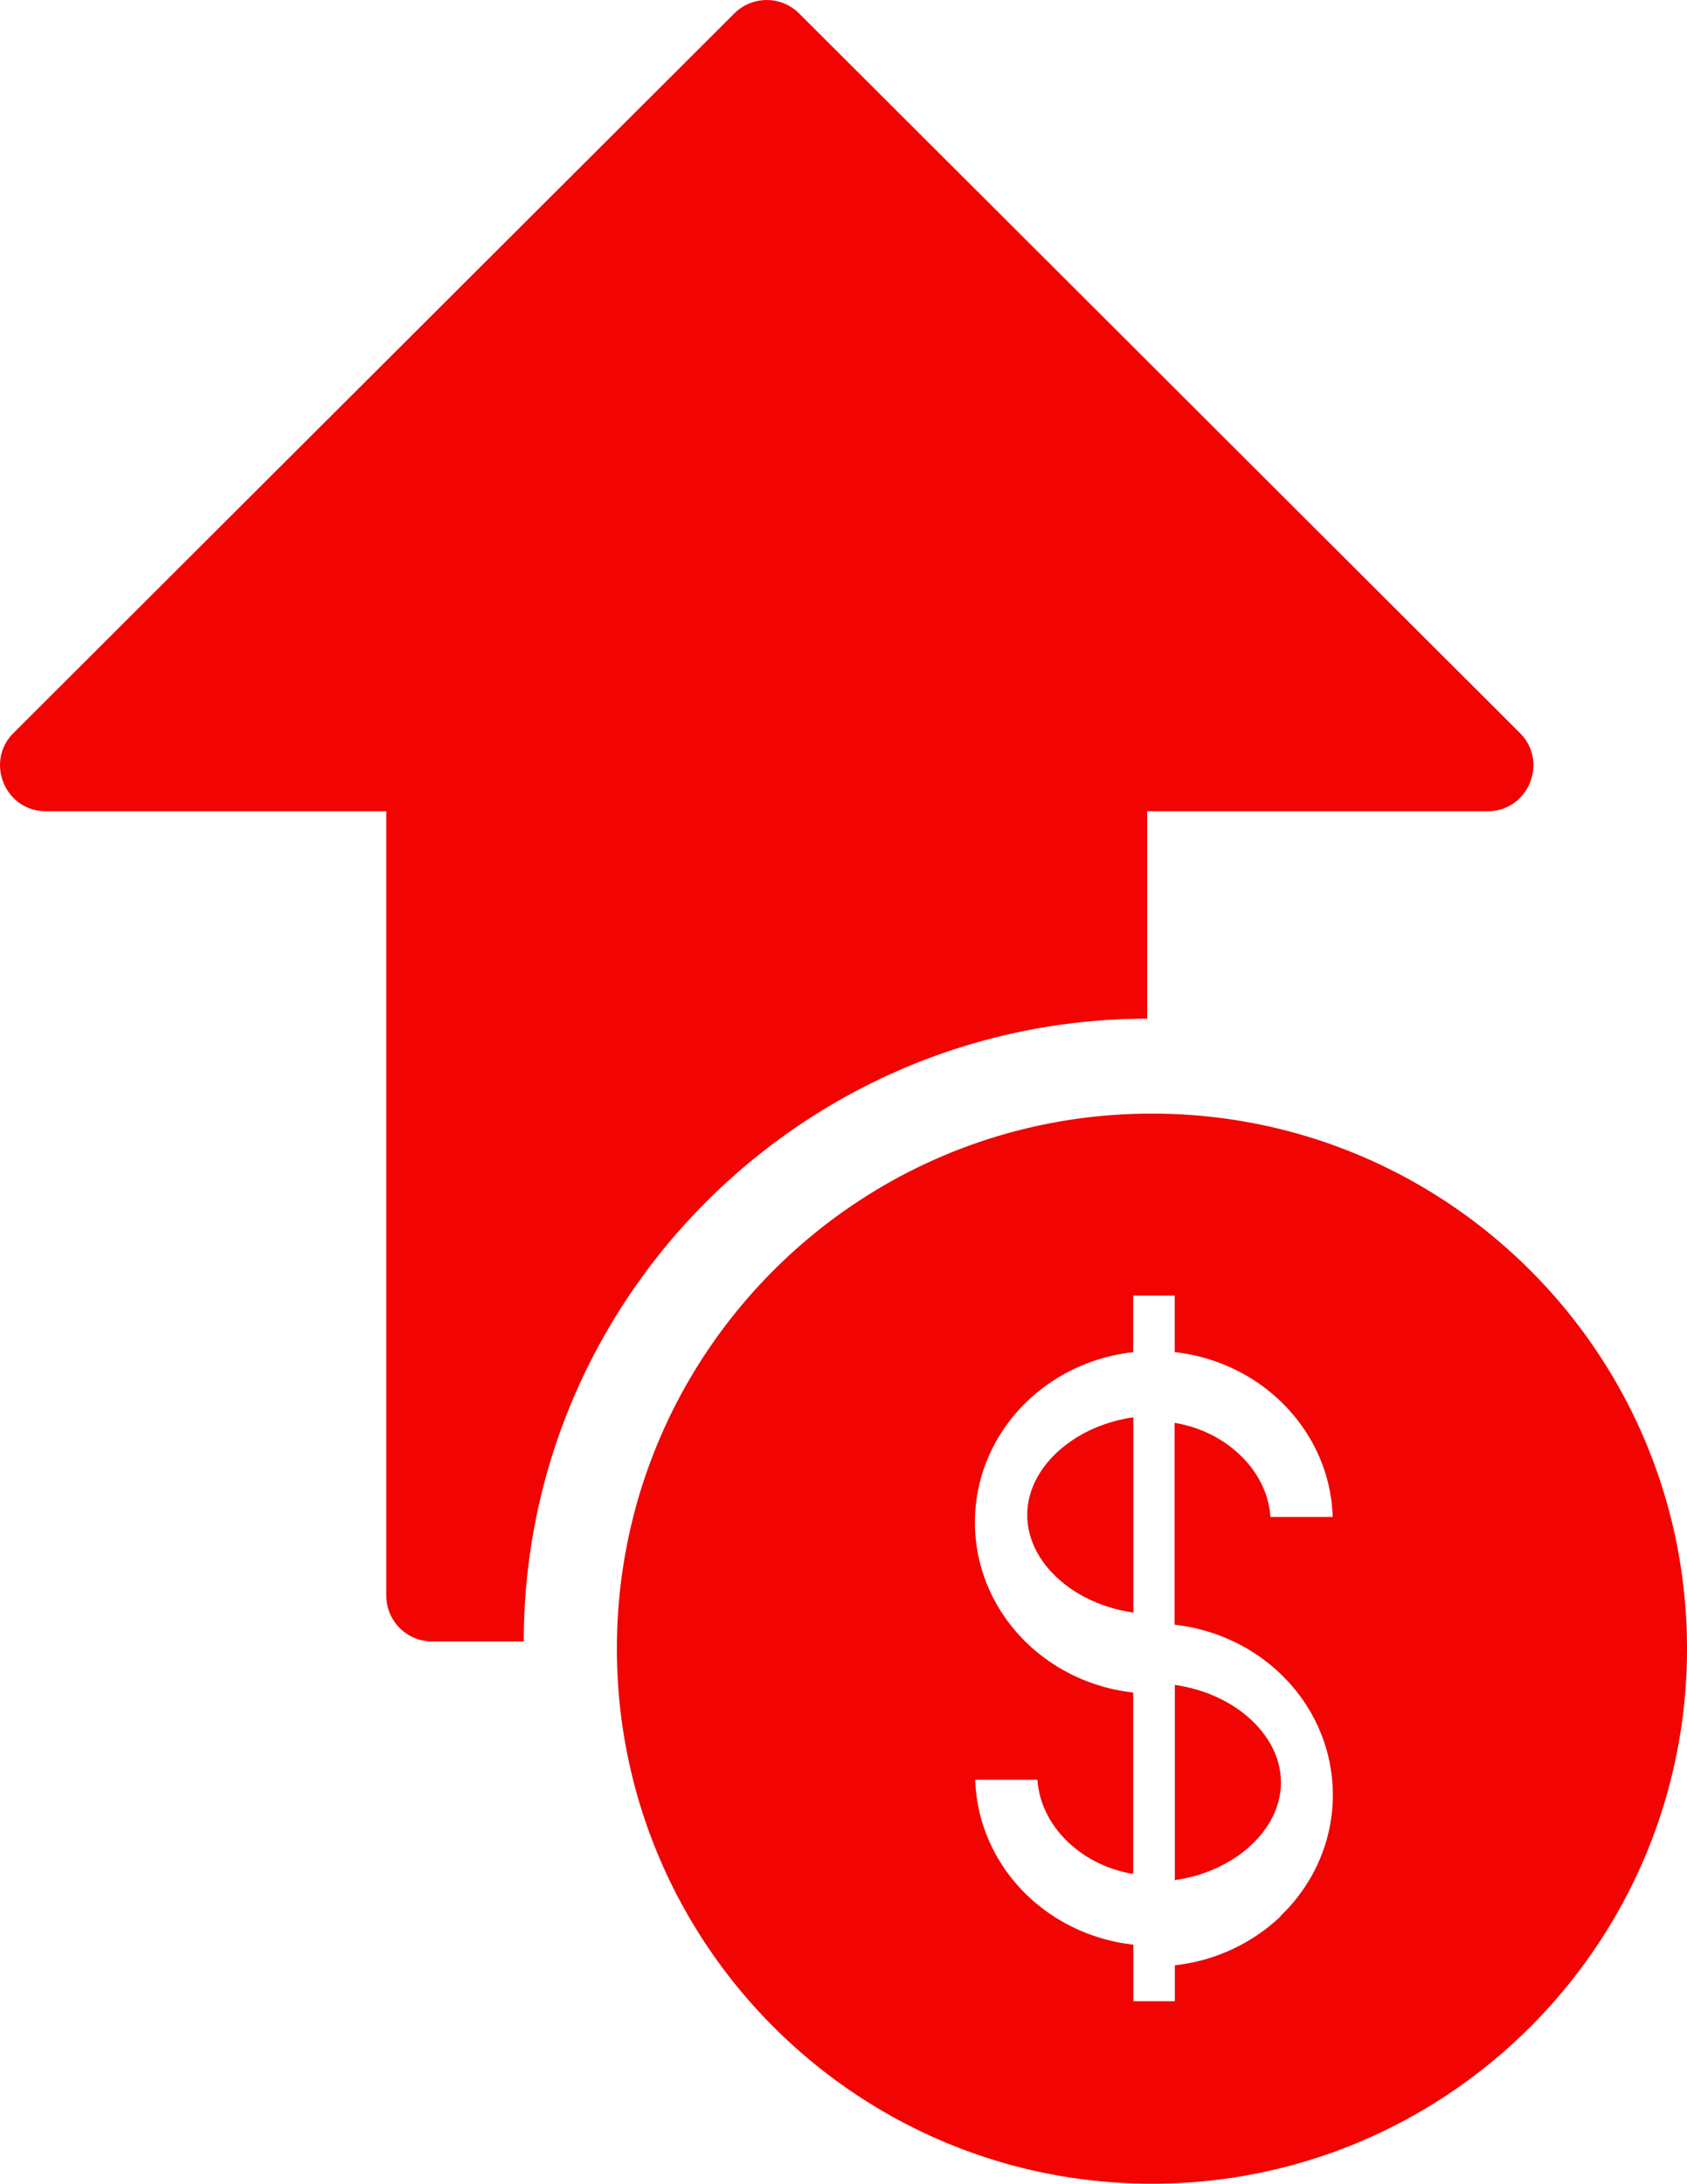
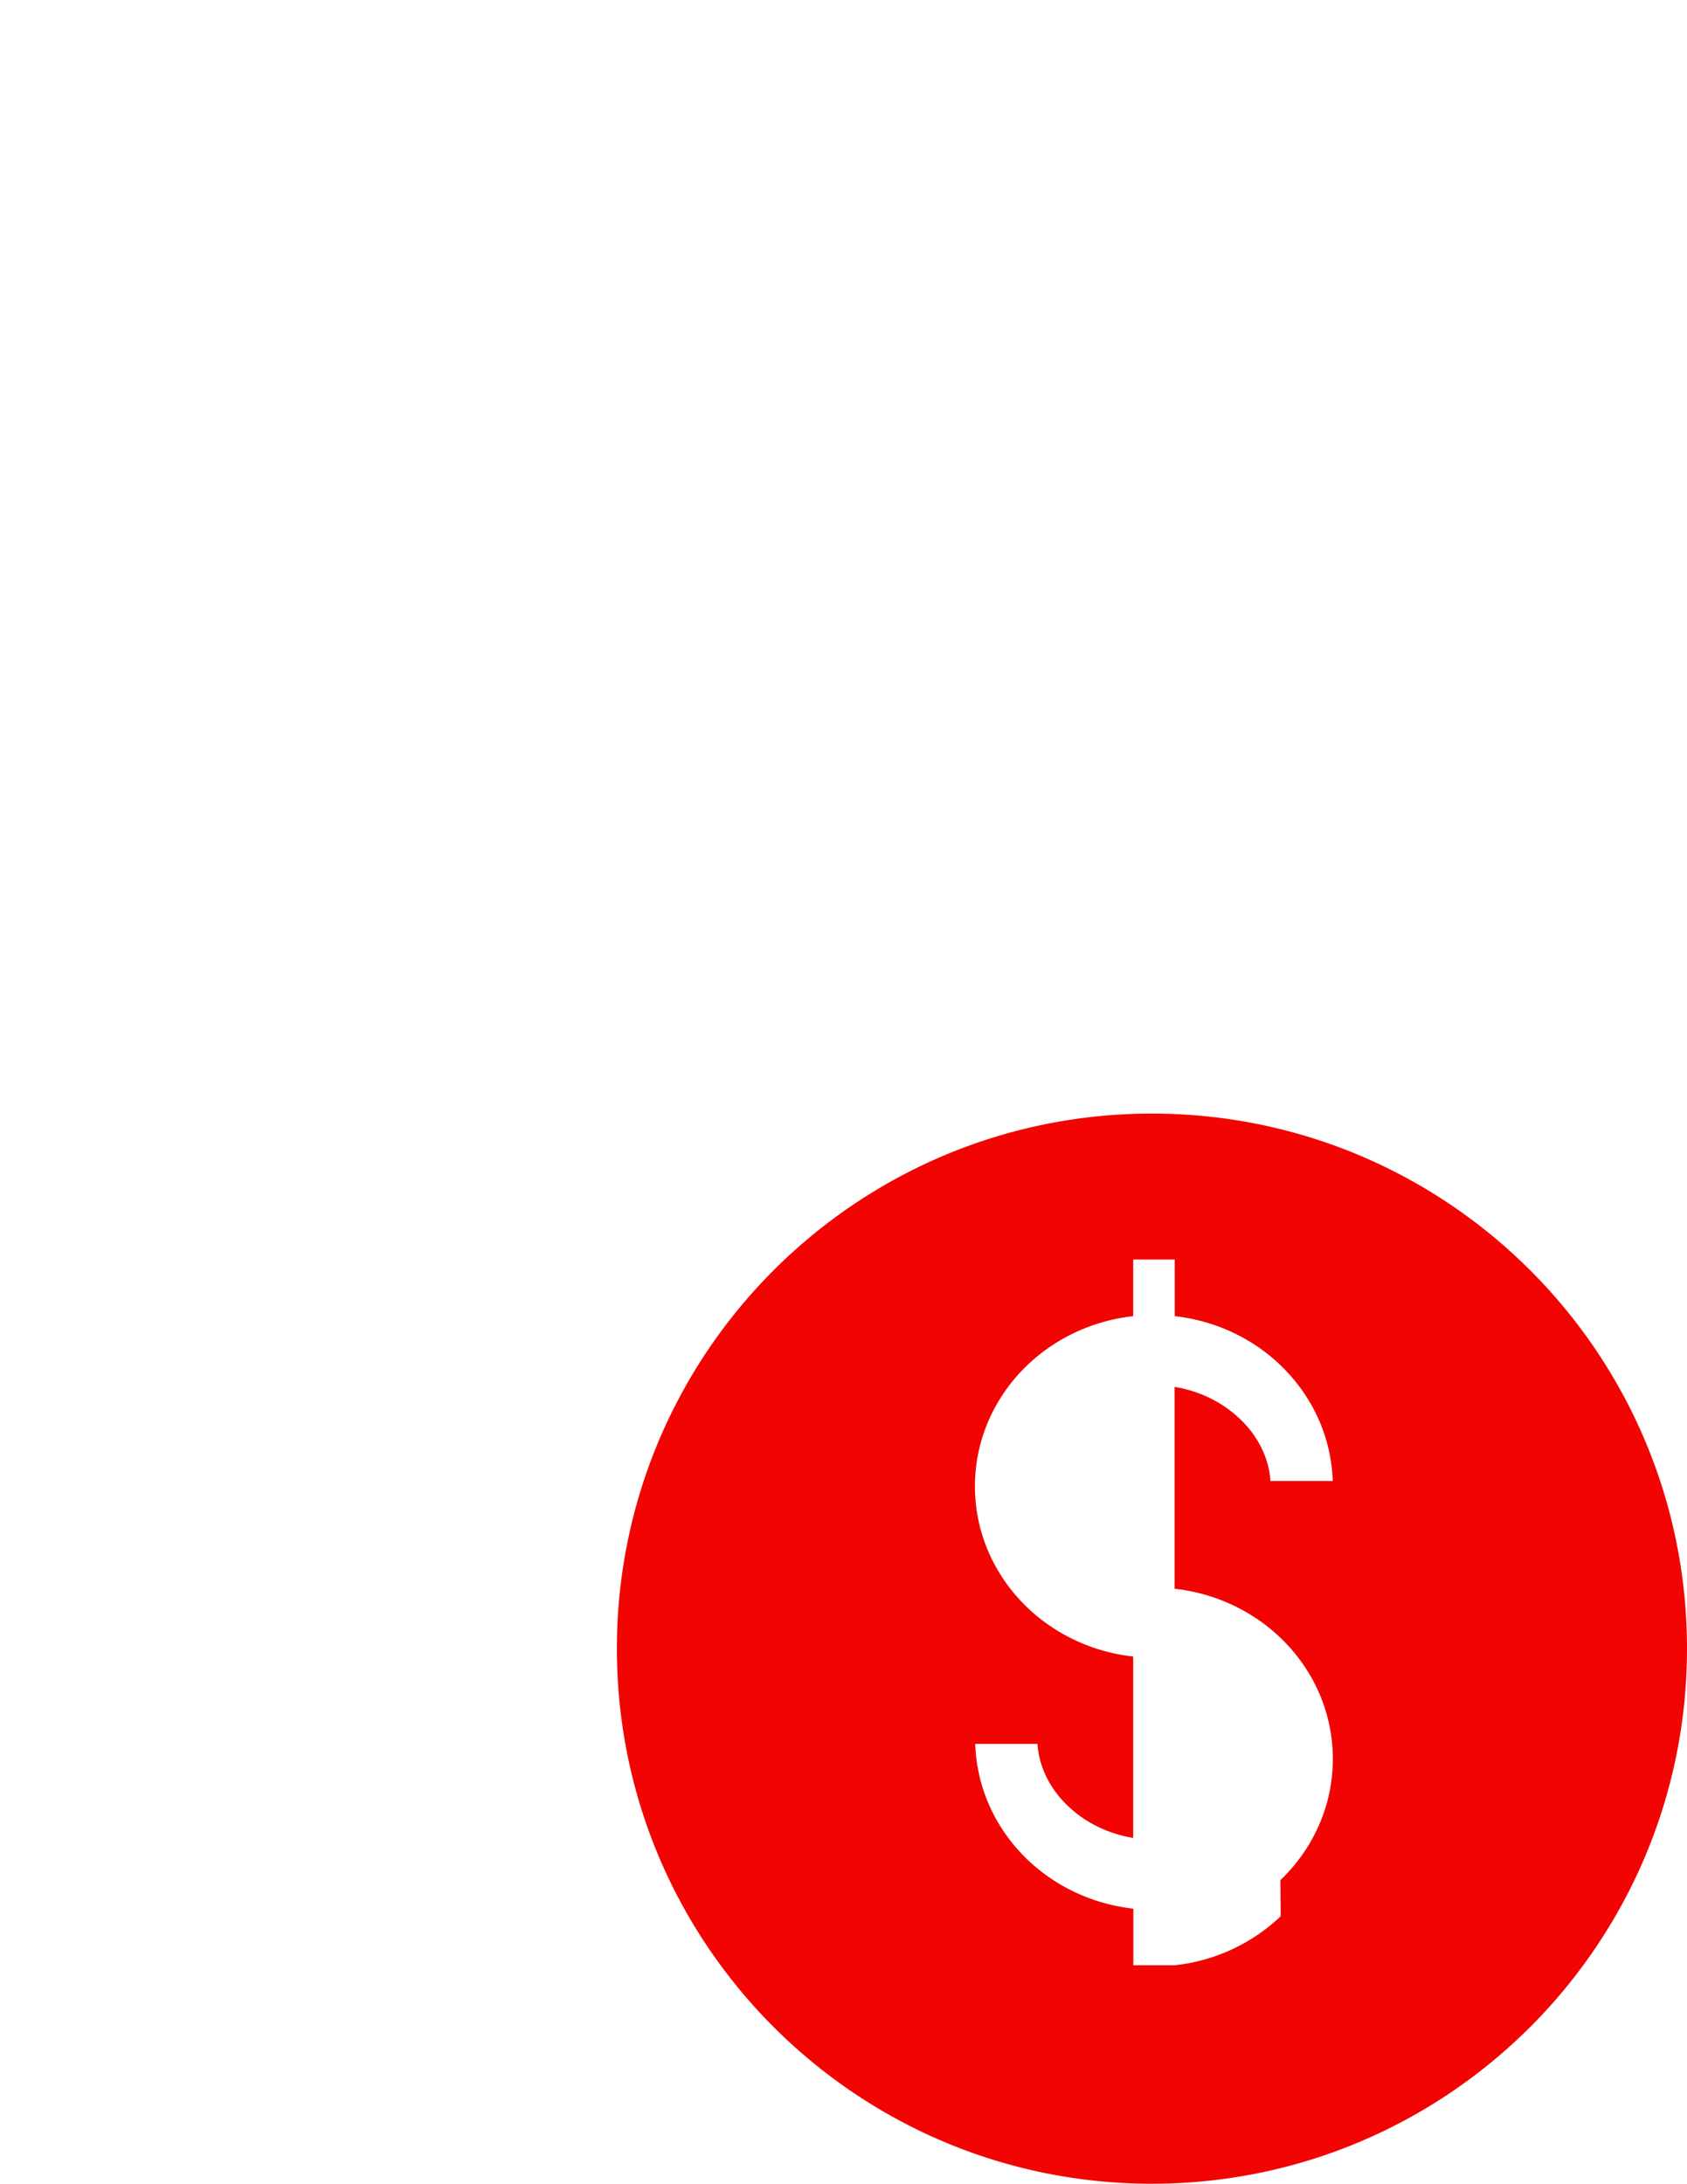
<svg xmlns="http://www.w3.org/2000/svg" width="121.94" height="157.83">
  <g fill="#f10402">
-     <path d="M82.92 73.62V58.63h24.6c2.95 0 4.43-3.57 2.34-5.66l-52.1-52a3.314 3.314 0 0 0-4.68 0L27.92 26.08.98 52.97c-2.09 2.09-.61 5.66 2.34 5.66h24.6v56.68c0 1.83 1.48 3.32 3.32 3.32h6.62c0-24.81 20.21-44.99 45.07-45.01Z" />
-     <path d="M83.26 80.48c-21.36 0-38.67 17.32-38.67 38.67s17.32 38.67 38.67 38.67 38.68-17.32 38.68-38.67-17.32-38.67-38.68-38.67Zm9.31 58.01a13.143 13.143 0 0 1-7.65 3.54v2.6h-3v-4.09c-2.97-.33-5.64-1.62-7.65-3.54-2.25-2.16-3.67-5.1-3.78-8.37h4.5c.12 1.83 1.06 3.51 2.49 4.75 1.19 1.04 2.73 1.77 4.43 2.05v-13.11c-2.97-.33-5.64-1.62-7.65-3.54-2.34-2.24-3.79-5.34-3.79-8.76s1.45-6.52 3.79-8.76c2.01-1.92 4.68-3.21 7.65-3.54v-4.09h3v4.09c2.97.33 5.64 1.62 7.64 3.54 2.25 2.16 3.68 5.1 3.78 8.37h-4.5c-.12-1.83-1.06-3.51-2.5-4.75-1.19-1.04-2.73-1.77-4.43-2.05v14.59c2.97.33 5.64 1.62 7.65 3.54 2.34 2.24 3.79 5.34 3.79 8.76s-1.45 6.52-3.79 8.76Z" />
-     <path d="M74.25 109.49c0 1.94 1.07 3.74 2.77 5.05 1.32 1.02 3.02 1.73 4.9 2v-14.11c-1.88.27-3.58.99-4.9 2.01-1.7 1.31-2.77 3.11-2.77 5.05Zm15.57 14.28c-1.32-1.02-3.02-1.73-4.9-2v14.11c1.88-.27 3.58-.99 4.9-2.01 1.7-1.31 2.77-3.11 2.77-5.05s-1.07-3.74-2.77-5.05Z" />
+     <path d="M83.26 80.48c-21.36 0-38.67 17.32-38.67 38.67s17.32 38.67 38.67 38.67 38.68-17.32 38.68-38.67-17.32-38.67-38.68-38.67Zm9.31 58.01a13.143 13.143 0 0 1-7.65 3.54h-3v-4.09c-2.97-.33-5.64-1.62-7.65-3.54-2.25-2.16-3.67-5.1-3.78-8.37h4.5c.12 1.83 1.06 3.51 2.49 4.75 1.19 1.04 2.73 1.77 4.43 2.05v-13.11c-2.97-.33-5.64-1.62-7.65-3.54-2.34-2.24-3.79-5.34-3.79-8.76s1.45-6.52 3.79-8.76c2.01-1.92 4.68-3.21 7.65-3.54v-4.09h3v4.09c2.97.33 5.64 1.62 7.64 3.54 2.25 2.16 3.68 5.1 3.78 8.37h-4.5c-.12-1.83-1.06-3.51-2.5-4.75-1.19-1.04-2.73-1.77-4.43-2.05v14.59c2.97.33 5.64 1.62 7.65 3.54 2.34 2.24 3.79 5.34 3.79 8.76s-1.45 6.52-3.79 8.76Z" />
  </g>
</svg>